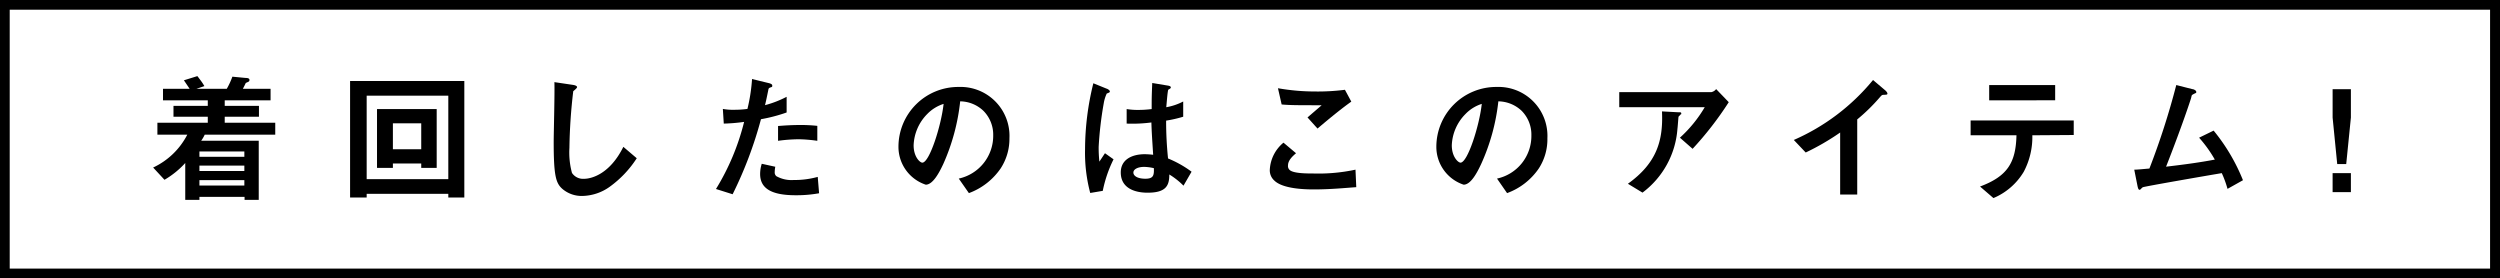
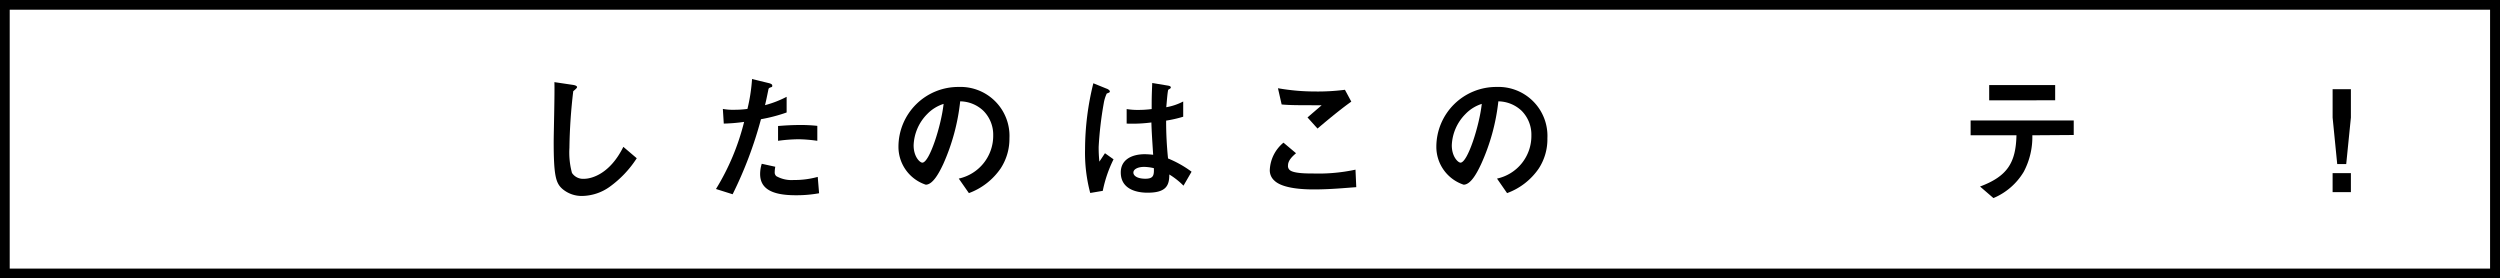
<svg xmlns="http://www.w3.org/2000/svg" viewBox="0 0 352.77 39.27">
  <g id="レイヤー_2" data-name="レイヤー 2">
    <g id="レイヤー_1-2" data-name="レイヤー 1">
      <path d="M352.77,39.27H0V0H352.77ZM1.37,37.9h350V1.37H1.37Z" />
-       <path d="M28.89,19a5.24,5.24,0,0,1-.5.86h8.12v8.34h-2v-.42H28.14v.42h-2V23a12.27,12.27,0,0,1-2.93,2.37l-1.6-1.73A10.34,10.34,0,0,0,26.43,19H22.21V17.32h7.11v-.85H24.48V14.94h4.84v-.78H23V12.53h3.76l-.81-1.2,1.9-.59c.1.12.27.35.51.67a7.31,7.31,0,0,1,.48.74l-1.12.38H32a10.67,10.67,0,0,0,.79-1.71l1.89.18c.11,0,.52,0,.52.27s-.16.26-.52.44c-.12.26-.26.54-.41.82h3.91v1.63H31.71v.78h4.83v1.53H31.71v.85h7.13V19Zm5.59,2.37H28.14v.76h6.34Zm0,2H28.14v.76h6.34Zm0,2.05H28.14v.76h6.34Z" />
-       <path d="M63.26,27.87v-.52H51.74v.52H49.4V11.43H65.52V27.87Zm0-14.37H51.74V25.28H63.26ZM59.44,23.69v-.62h-4v.62H53.2v-8.3h8.42v8.3Zm0-6.29h-4v3.66h4Z" />
      <path d="M86,26.38a6.85,6.85,0,0,1-3.84,1.27,4.18,4.18,0,0,1-2.81-1c-.91-.81-1.22-1.83-1.22-6.6,0-1.22.16-7.12.1-8.46l2.56.38c.46.06.64.2.64.32s-.23.32-.54.58a75.75,75.75,0,0,0-.54,8,11,11,0,0,0,.36,3.53,1.87,1.87,0,0,0,1.7.83c1.08,0,3.66-.69,5.55-4.51l1.89,1.61A14.89,14.89,0,0,1,86,26.38Z" />
      <path d="M107.38,16.82a56.66,56.66,0,0,1-4,10.59l-2.35-.74A33.38,33.38,0,0,0,105,17.2a24.37,24.37,0,0,1-2.87.24L102,15.37a7.42,7.42,0,0,0,1.56.12,13.56,13.56,0,0,0,1.91-.12,24.79,24.79,0,0,0,.65-4.22l2.37.58s.48.1.48.32,0,.2-.23.28-.29.14-.32.34c-.18.89-.33,1.61-.47,2.17A14.71,14.71,0,0,0,111,13.66v2.21A22.15,22.15,0,0,1,107.38,16.82Zm4.88,10.73c-3.47,0-5-1-5-3a4.82,4.82,0,0,1,.23-1.44l1.91.42a3.78,3.78,0,0,0-.08.74.69.69,0,0,0,.23.59,4.37,4.37,0,0,0,2.45.54,12.26,12.26,0,0,0,3.39-.44l.19,2.31A17.92,17.92,0,0,1,112.26,27.55Zm.42-7.9a22.78,22.78,0,0,0-2.89.22V17.78c1-.08,2-.14,3-.14a21.13,21.13,0,0,1,2.54.12v2.11A20.12,20.12,0,0,0,112.68,19.65Z" />
      <path d="M141.21,23.75a9.35,9.35,0,0,1-4.49,3.5l-1.43-2.05a6.18,6.18,0,0,0,4.86-6.09,4.78,4.78,0,0,0-1.39-3.48,4.84,4.84,0,0,0-3.27-1.33,29.2,29.2,0,0,1-2.39,8.85c-.58,1.24-1.47,2.91-2.47,2.91a5.62,5.62,0,0,1-3.85-5.35,8.44,8.44,0,0,1,8.49-8.44,6.91,6.91,0,0,1,7.17,7.24A7.65,7.65,0,0,1,141.21,23.75Zm-10.37-7.66a6.59,6.59,0,0,0-1.92,4.42c0,1.61.88,2.44,1.23,2.44,1,0,2.66-5.19,3-8.29A5.51,5.51,0,0,0,130.84,16.09Z" />
      <path d="M155.61,26.93l-1.77.3a22,22,0,0,1-.73-6.17,39,39,0,0,1,1.17-9.31l1.87.76c.06,0,.46.2.46.4a.19.19,0,0,1-.07.13,3,3,0,0,1-.37.16,5.31,5.31,0,0,0-.42,1.36,50.37,50.37,0,0,0-.72,6.17,19.39,19.39,0,0,0,.1,2.08l.79-1.19,1.21.86A17.83,17.83,0,0,0,155.61,26.93ZM167,26.2a10.5,10.5,0,0,0-2-1.58c0,1.54-.43,2.57-3.05,2.57-.56,0-3.8,0-3.8-2.86,0-1.79,1.53-2.57,3.4-2.57a11.5,11.5,0,0,1,1.17.08c-.15-2.37-.21-3.2-.25-4.56a20.63,20.63,0,0,1-3.49.16l0-2.05a9.74,9.74,0,0,0,1.74.12,14.71,14.71,0,0,0,1.79-.12c0-1.49,0-1.71.08-3.68l2.16.36c.4.06.46.16.46.28s-.18.2-.37.32c-.11.49-.17,1.37-.27,2.46a8.12,8.12,0,0,0,2.39-.81v2.15a17.2,17.2,0,0,1-2.41.55,51.34,51.34,0,0,0,.27,5.34,15.22,15.22,0,0,1,3.32,1.87Zm-5.55-2.65c-.91,0-1.52.34-1.52.8s.56.87,1.69.87,1.24-.46,1.2-1.49A6.41,6.41,0,0,0,161.49,23.55Z" />
      <path d="M185.41,26.73c-1.72,0-4.47-.16-5.59-1.25a1.93,1.93,0,0,1-.64-1.55,5.29,5.29,0,0,1,1.93-3.8l1.77,1.49c-.48.42-1.13,1-1.13,1.71A.74.74,0,0,0,182,24c.54.48,2.43.48,3.27.48a24.88,24.88,0,0,0,6-.54l.11,2.47C189.73,26.53,187.64,26.73,185.41,26.73Zm.5-8.59-1.41-1.57,2-1.72c-3.2,0-4.51,0-5.65-.11l-.52-2.29a30.22,30.22,0,0,0,5.21.46,30.23,30.23,0,0,0,4.24-.24l.9,1.67C189,15.53,187,17.22,185.91,18.14Z" />
      <path d="M217.15,23.75a9.26,9.26,0,0,1-4.49,3.5l-1.42-2.05a6.15,6.15,0,0,0,4.85-6.09,4.77,4.77,0,0,0-1.38-3.48,4.88,4.88,0,0,0-3.28-1.33A28.9,28.9,0,0,1,209,23.15c-.58,1.24-1.46,2.91-2.47,2.91a5.62,5.62,0,0,1-3.85-5.35,8.45,8.45,0,0,1,8.5-8.44,6.91,6.91,0,0,1,7.17,7.24A7.57,7.57,0,0,1,217.15,23.75Zm-10.36-7.66a6.6,6.6,0,0,0-1.93,4.42c0,1.61.89,2.44,1.23,2.44,1,0,2.66-5.19,3-8.29A5.45,5.45,0,0,0,206.79,16.09Z" />
-       <path d="M238.84,21l-1.79-1.57a18.31,18.31,0,0,0,3.5-4.3H228.49V13h13a1.13,1.13,0,0,0,.67-.43l1.78,1.85A47,47,0,0,1,238.84,21Zm-1.7-4.85c0,.06-.27.26-.29.34s-.11,1.43-.15,1.69a12.35,12.35,0,0,1-4.93,9l-2.06-1.25c4.06-2.91,5-6.07,4.81-10.21l2.26.12c.4,0,.46,0,.46.18S237.2,16.07,237.14,16.15Z" />
-       <path d="M265.84,13.38c-.29,0-.32.06-.59.36a25.92,25.92,0,0,1-3.18,3.11v10.6h-2.41V18.7a34.18,34.18,0,0,1-4.86,2.82l-1.68-1.77a30,30,0,0,0,11.18-8.46L266,12.73c.08.06.33.31.33.47S266.23,13.36,265.84,13.38Z" />
      <path d="M286.78,19.09a10.49,10.49,0,0,1-1.22,5.16,9.08,9.08,0,0,1-4.27,3.7l-1.89-1.63c3.85-1.44,5.05-3.35,5.14-7.23h-6.47V17h14.55v2.05Zm-6.09-4.93V12H290v2.15Z" />
-       <path d="M314.32,26.65a14.35,14.35,0,0,0-.81-2.22c-1.85.31-11,1.89-11.16,2a3.84,3.84,0,0,0-.29.27.17.17,0,0,1-.15.08c-.15,0-.21-.18-.29-.53l-.46-2.31c.46,0,1-.06,2.14-.16A105.73,105.73,0,0,0,307.09,12l2.28.58c.17,0,.54.18.54.38s0,.11-.37.31-.23.16-.4.7c-1,3.08-2.64,7.4-3.49,9.55,2.74-.32,4.76-.6,6.88-1a17.92,17.92,0,0,0-2.22-3.09l2.05-1a26.64,26.64,0,0,1,4.14,7Z" />
      <path d="M331.73,12.59v4l-.66,6.56H329.8l-.65-6.56v-4Zm0,11.84v2.68h-2.58V24.43Z" />
    </g>
  </g>
</svg>